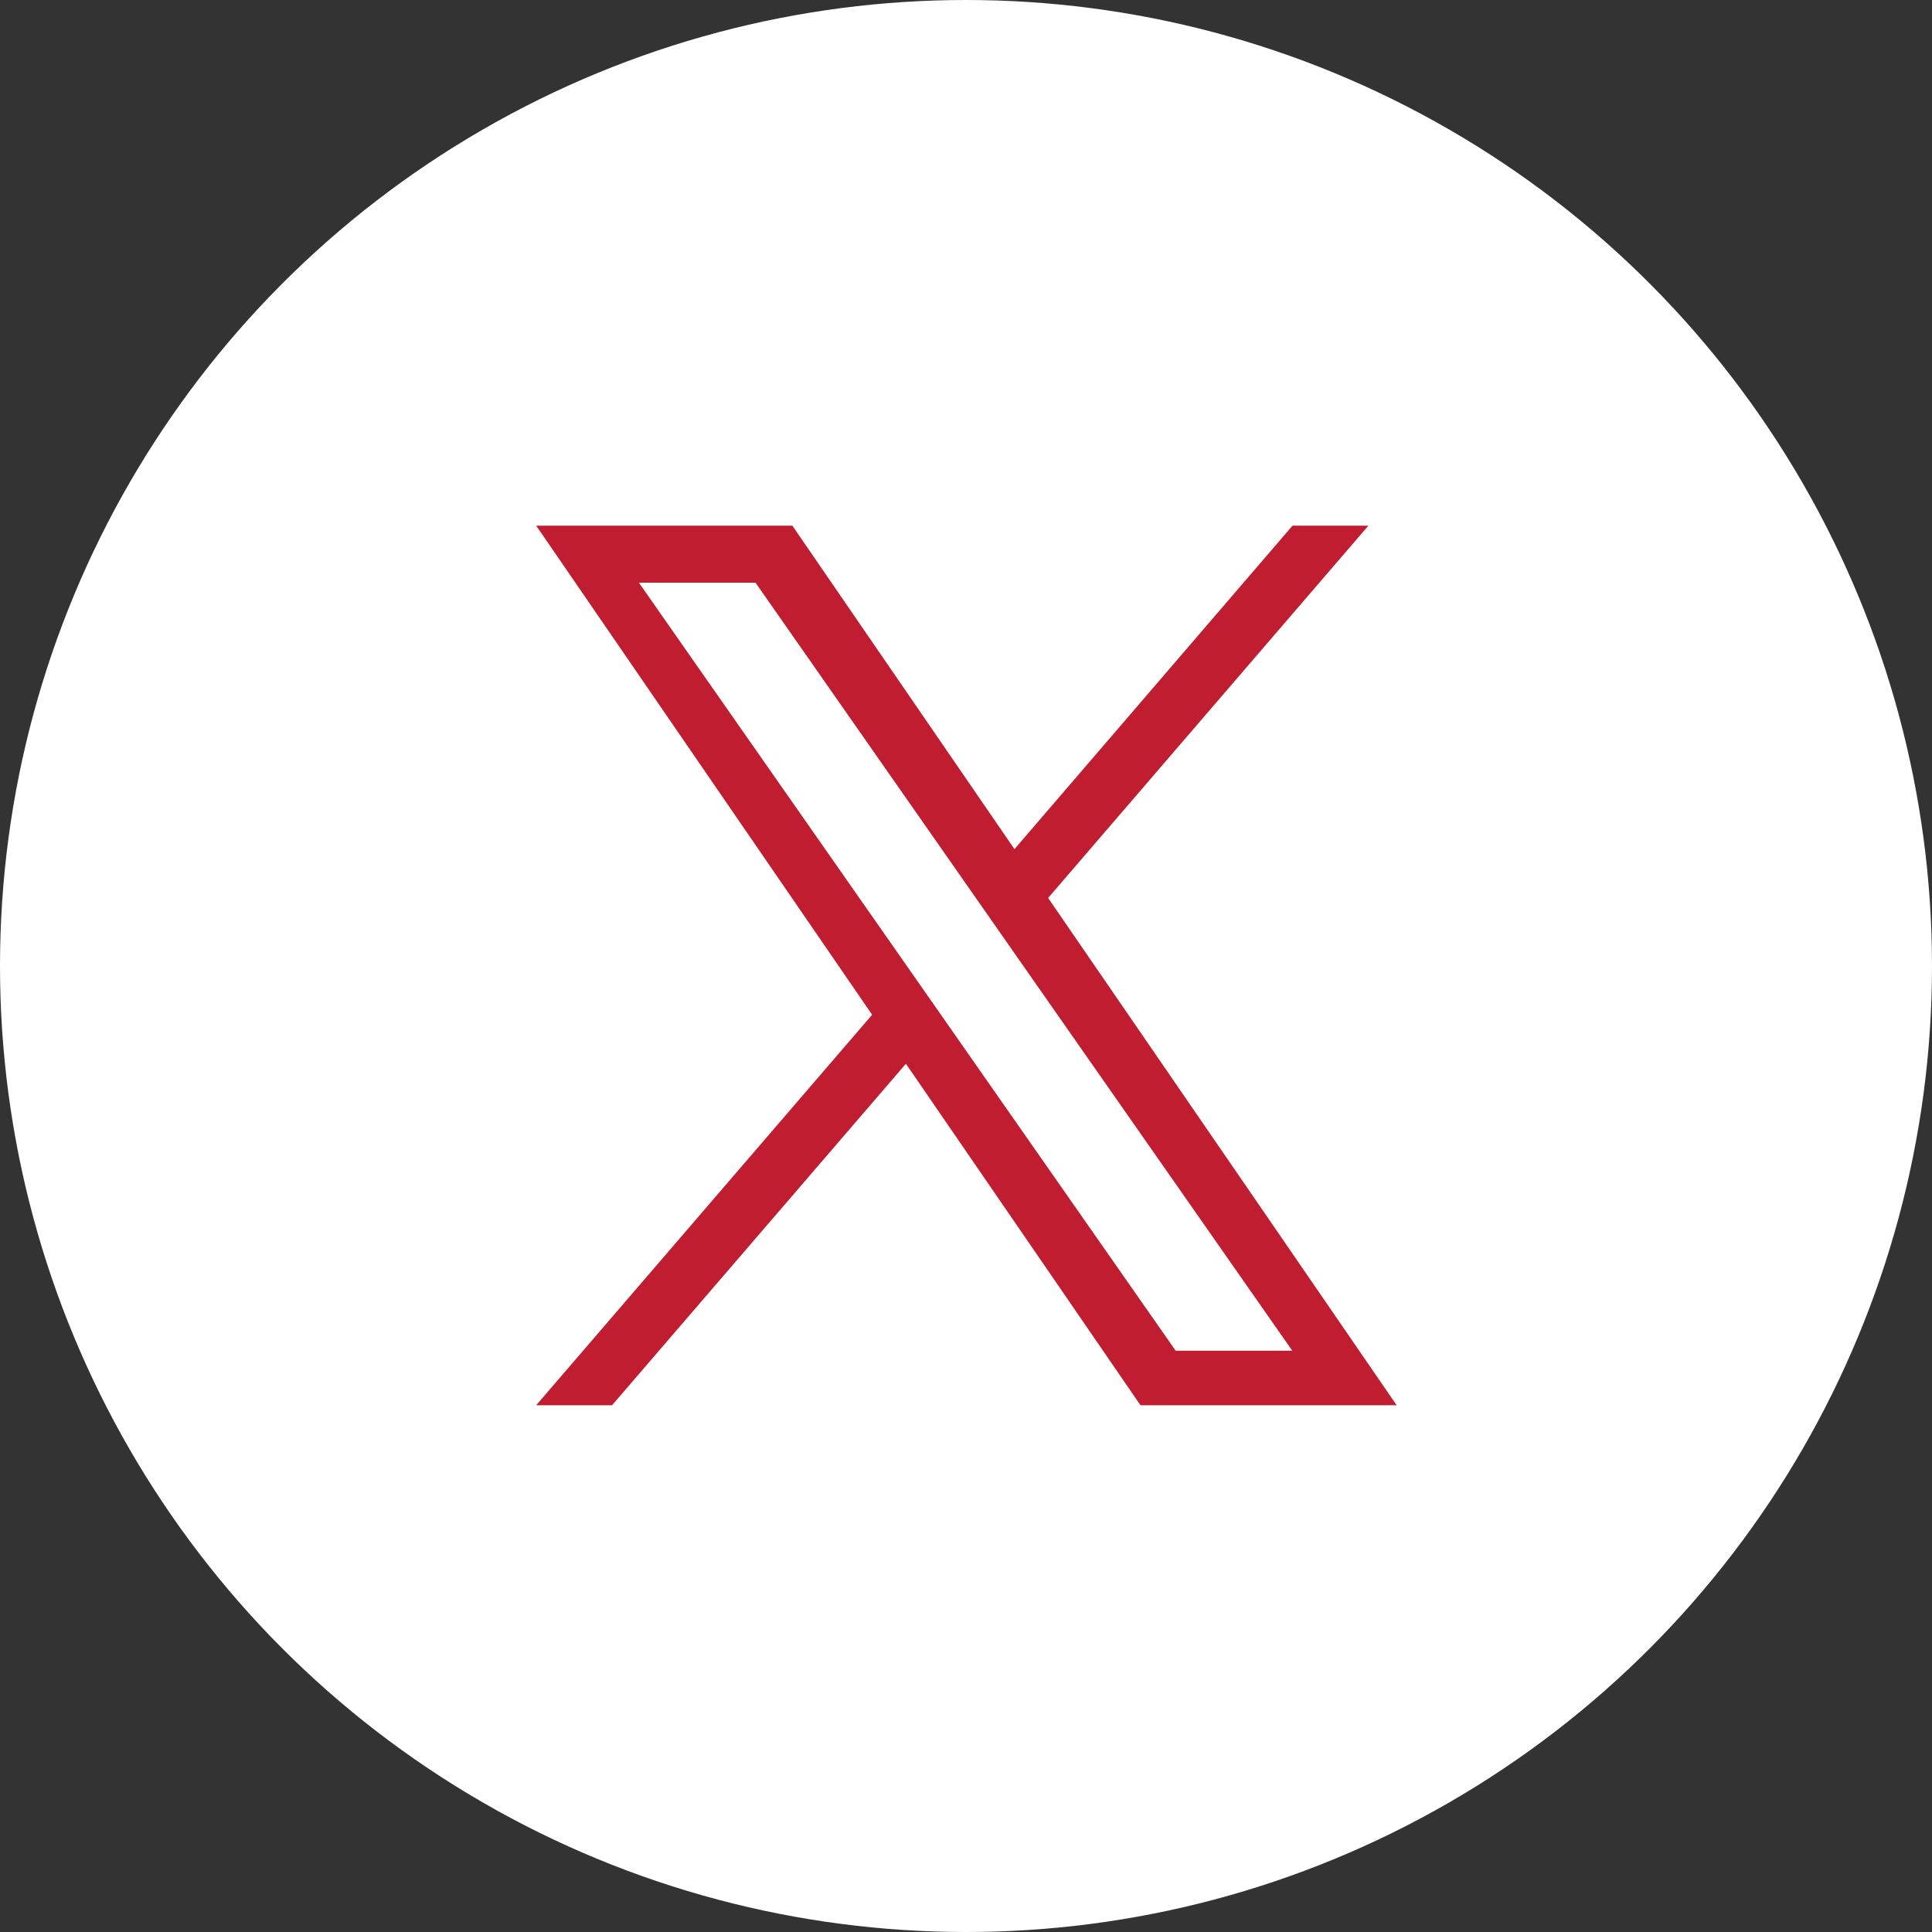
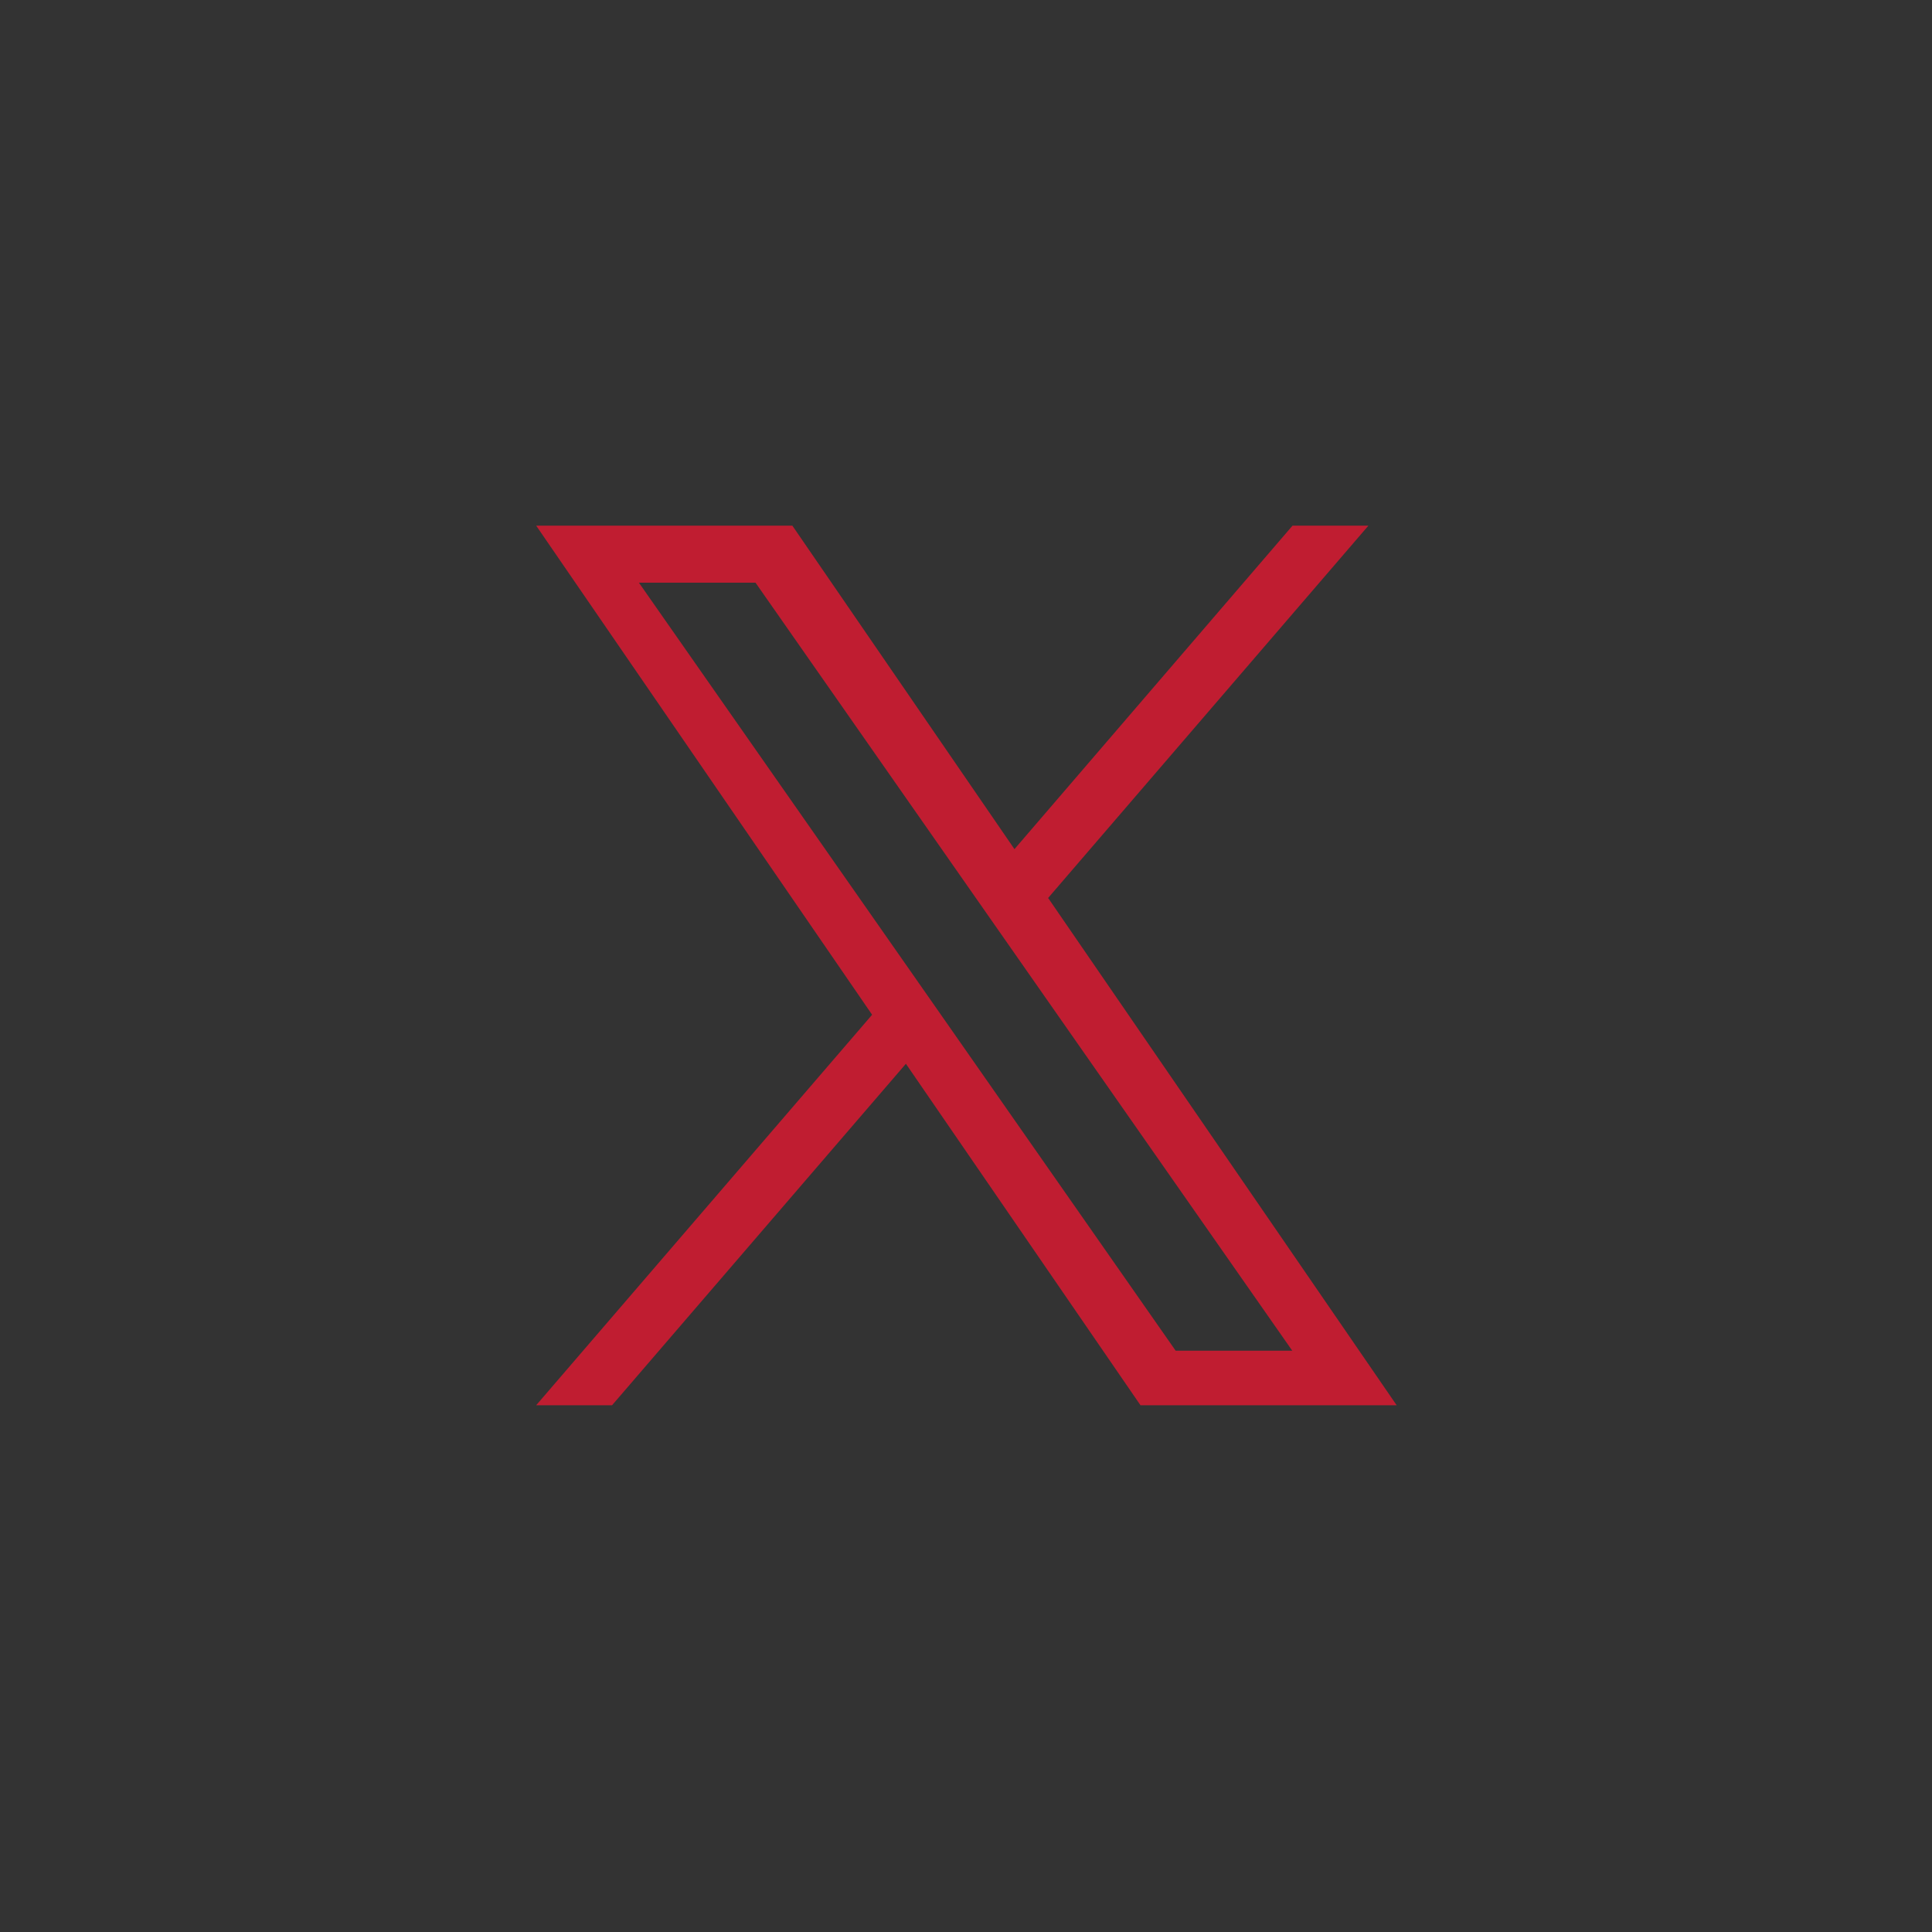
<svg xmlns="http://www.w3.org/2000/svg" id="Capa_2" data-name="Capa 2" viewBox="0 0 69.76 69.76">
  <rect x="0" y="0" width="69.76" height="69.76" fill="#333333" stroke="none" />
  <defs>
    <style>
      .cls-1 {
        fill: #fff;
      }

      .cls-2 {
        fill: #c01d31;
      }
    </style>
  </defs>
  <g id="Capa_1-2" data-name="Capa 1">
    <g>
-       <circle class="cls-1" cx="34.88" cy="34.88" r="34.88" />
      <path class="cls-2" d="M37.84,32.43l11.57-13.45h-2.74l-10.04,11.68-8.02-11.68h-9.25l12.13,17.66-12.13,14.1h2.74l10.61-12.33,8.47,12.33h9.25l-12.58-18.31h0ZM34.08,36.79l-1.23-1.76-9.78-13.99h4.21l7.89,11.29,1.23,1.76,10.26,14.68h-4.21l-8.37-11.98h0Z" />
    </g>
  </g>
</svg>